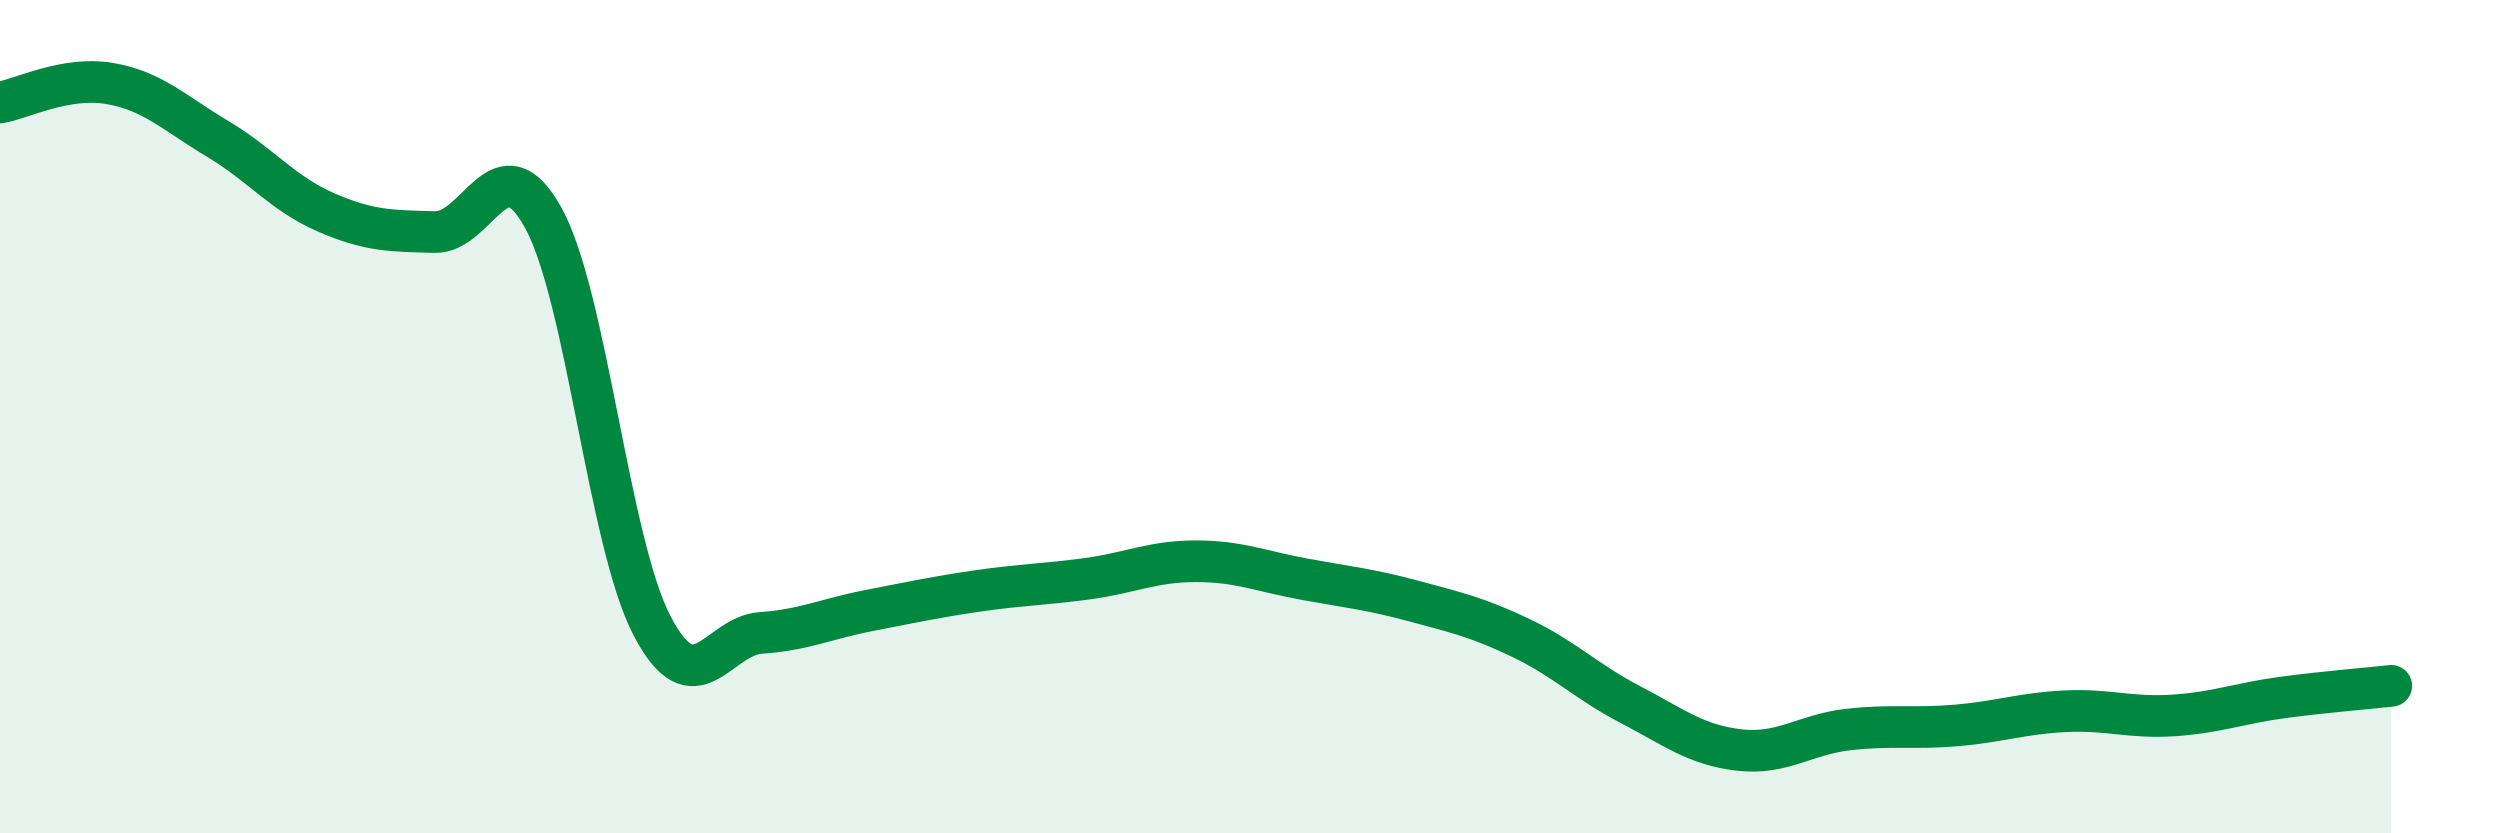
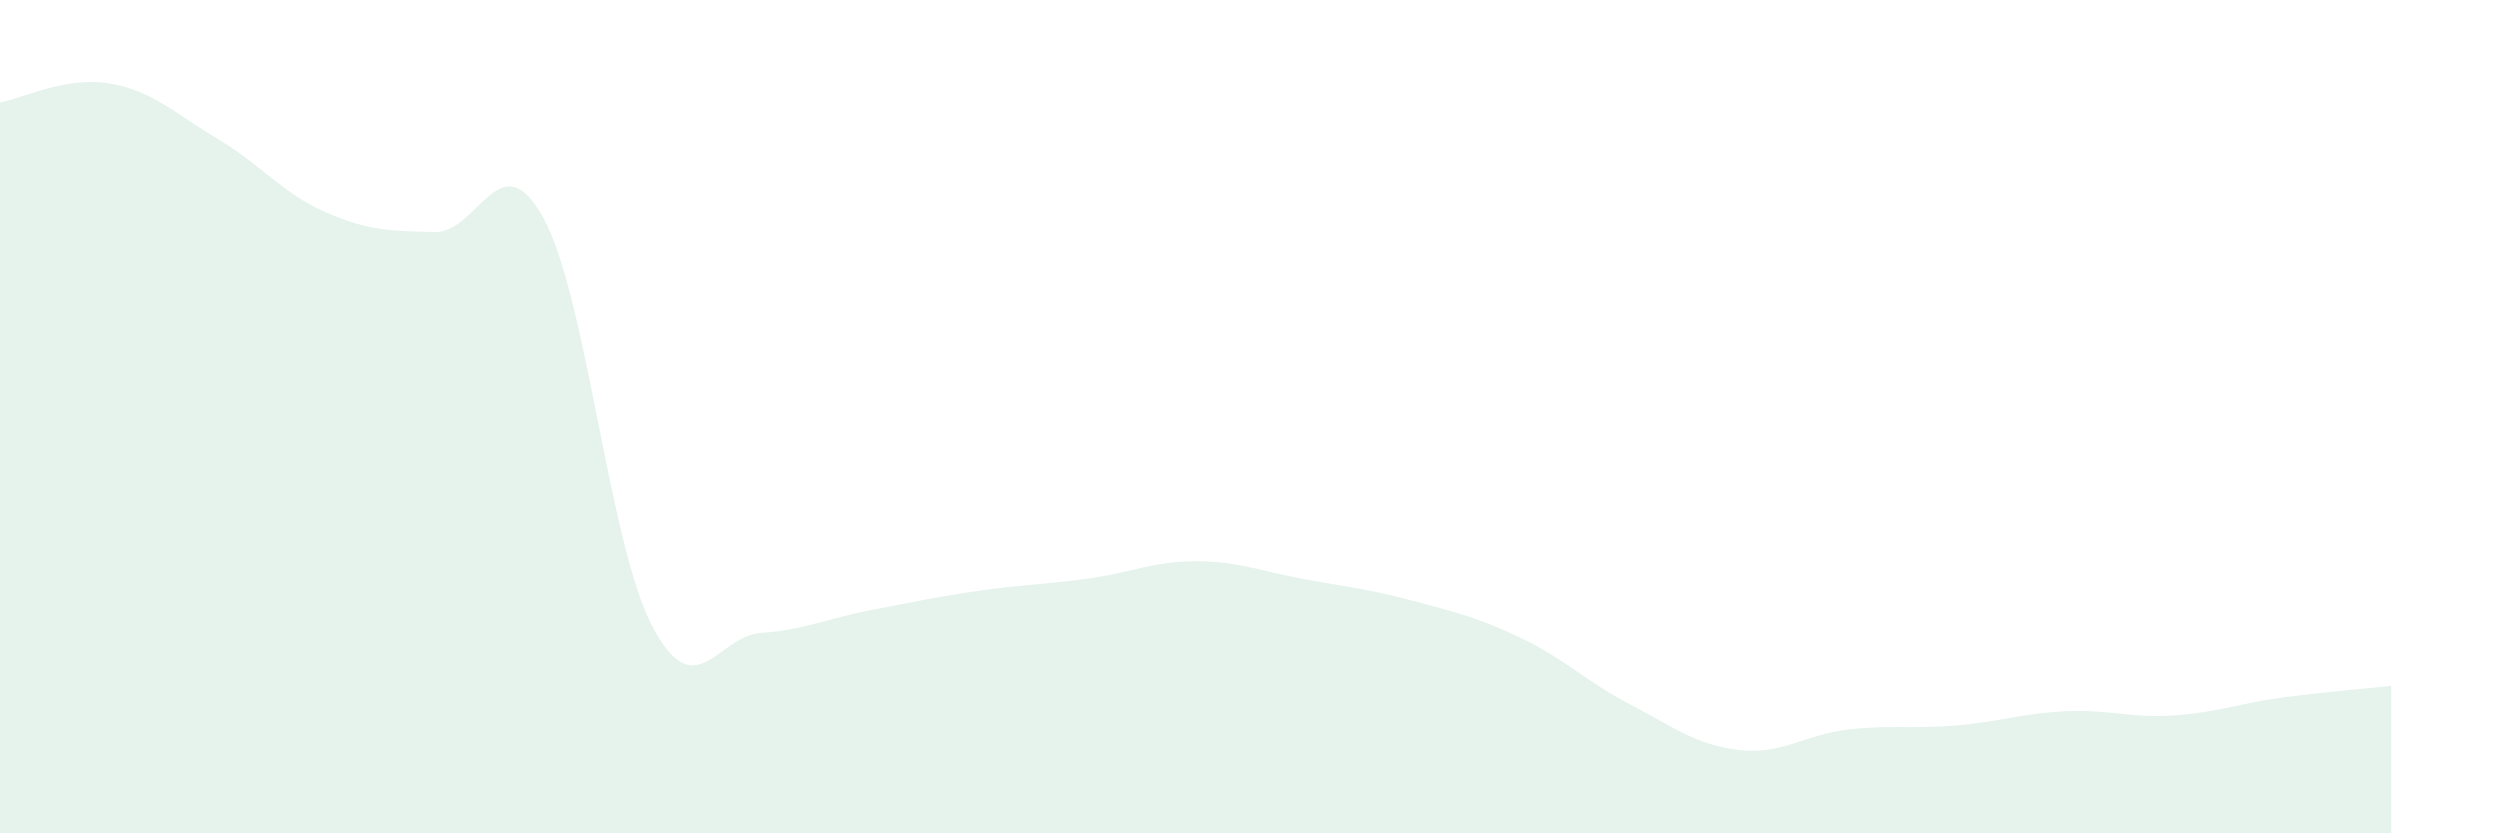
<svg xmlns="http://www.w3.org/2000/svg" width="60" height="20" viewBox="0 0 60 20">
  <path d="M 0,2.46 C 0.52,2.37 1.57,1.83 2.61,2 C 3.65,2.17 4.18,2.71 5.22,3.33 C 6.26,3.95 6.79,4.65 7.83,5.1 C 8.87,5.55 9.39,5.54 10.43,5.57 C 11.47,5.6 12,3.34 13.04,5.23 C 14.08,7.12 14.61,13.03 15.65,15.02 C 16.69,17.01 17.22,15.26 18.26,15.19 C 19.3,15.12 19.83,14.85 20.87,14.65 C 21.91,14.45 22.44,14.33 23.48,14.18 C 24.52,14.03 25.05,14.03 26.09,13.89 C 27.13,13.75 27.66,13.47 28.7,13.47 C 29.74,13.47 30.26,13.71 31.3,13.9 C 32.34,14.09 32.87,14.14 33.91,14.42 C 34.95,14.7 35.48,14.82 36.52,15.32 C 37.56,15.82 38.09,16.37 39.13,16.91 C 40.17,17.45 40.7,17.88 41.74,18 C 42.78,18.12 43.31,17.63 44.35,17.51 C 45.39,17.39 45.92,17.5 46.96,17.41 C 48,17.32 48.53,17.12 49.57,17.07 C 50.61,17.02 51.13,17.24 52.17,17.17 C 53.21,17.1 53.74,16.88 54.78,16.74 C 55.82,16.6 56.87,16.52 57.39,16.46L57.39 20L0 20Z" fill="#008740" opacity="0.1" stroke-linecap="round" stroke-linejoin="round" />
-   <path d="M 0,2.46 C 0.52,2.37 1.57,1.83 2.61,2 C 3.65,2.17 4.18,2.71 5.22,3.33 C 6.26,3.95 6.79,4.65 7.83,5.1 C 8.87,5.55 9.39,5.54 10.43,5.57 C 11.47,5.6 12,3.34 13.04,5.23 C 14.08,7.12 14.61,13.03 15.65,15.02 C 16.69,17.01 17.22,15.26 18.26,15.19 C 19.3,15.12 19.83,14.85 20.87,14.65 C 21.91,14.45 22.44,14.33 23.48,14.18 C 24.52,14.03 25.05,14.03 26.09,13.89 C 27.13,13.75 27.66,13.47 28.7,13.47 C 29.74,13.47 30.26,13.71 31.3,13.9 C 32.34,14.09 32.87,14.14 33.91,14.42 C 34.95,14.7 35.48,14.82 36.52,15.32 C 37.56,15.82 38.09,16.37 39.13,16.91 C 40.17,17.45 40.7,17.88 41.74,18 C 42.78,18.12 43.31,17.63 44.35,17.51 C 45.39,17.39 45.92,17.5 46.96,17.41 C 48,17.32 48.53,17.12 49.57,17.07 C 50.61,17.02 51.13,17.24 52.17,17.17 C 53.21,17.1 53.74,16.88 54.78,16.74 C 55.82,16.6 56.87,16.52 57.39,16.46" stroke="#008740" stroke-width="1" fill="none" stroke-linecap="round" stroke-linejoin="round" />
</svg>